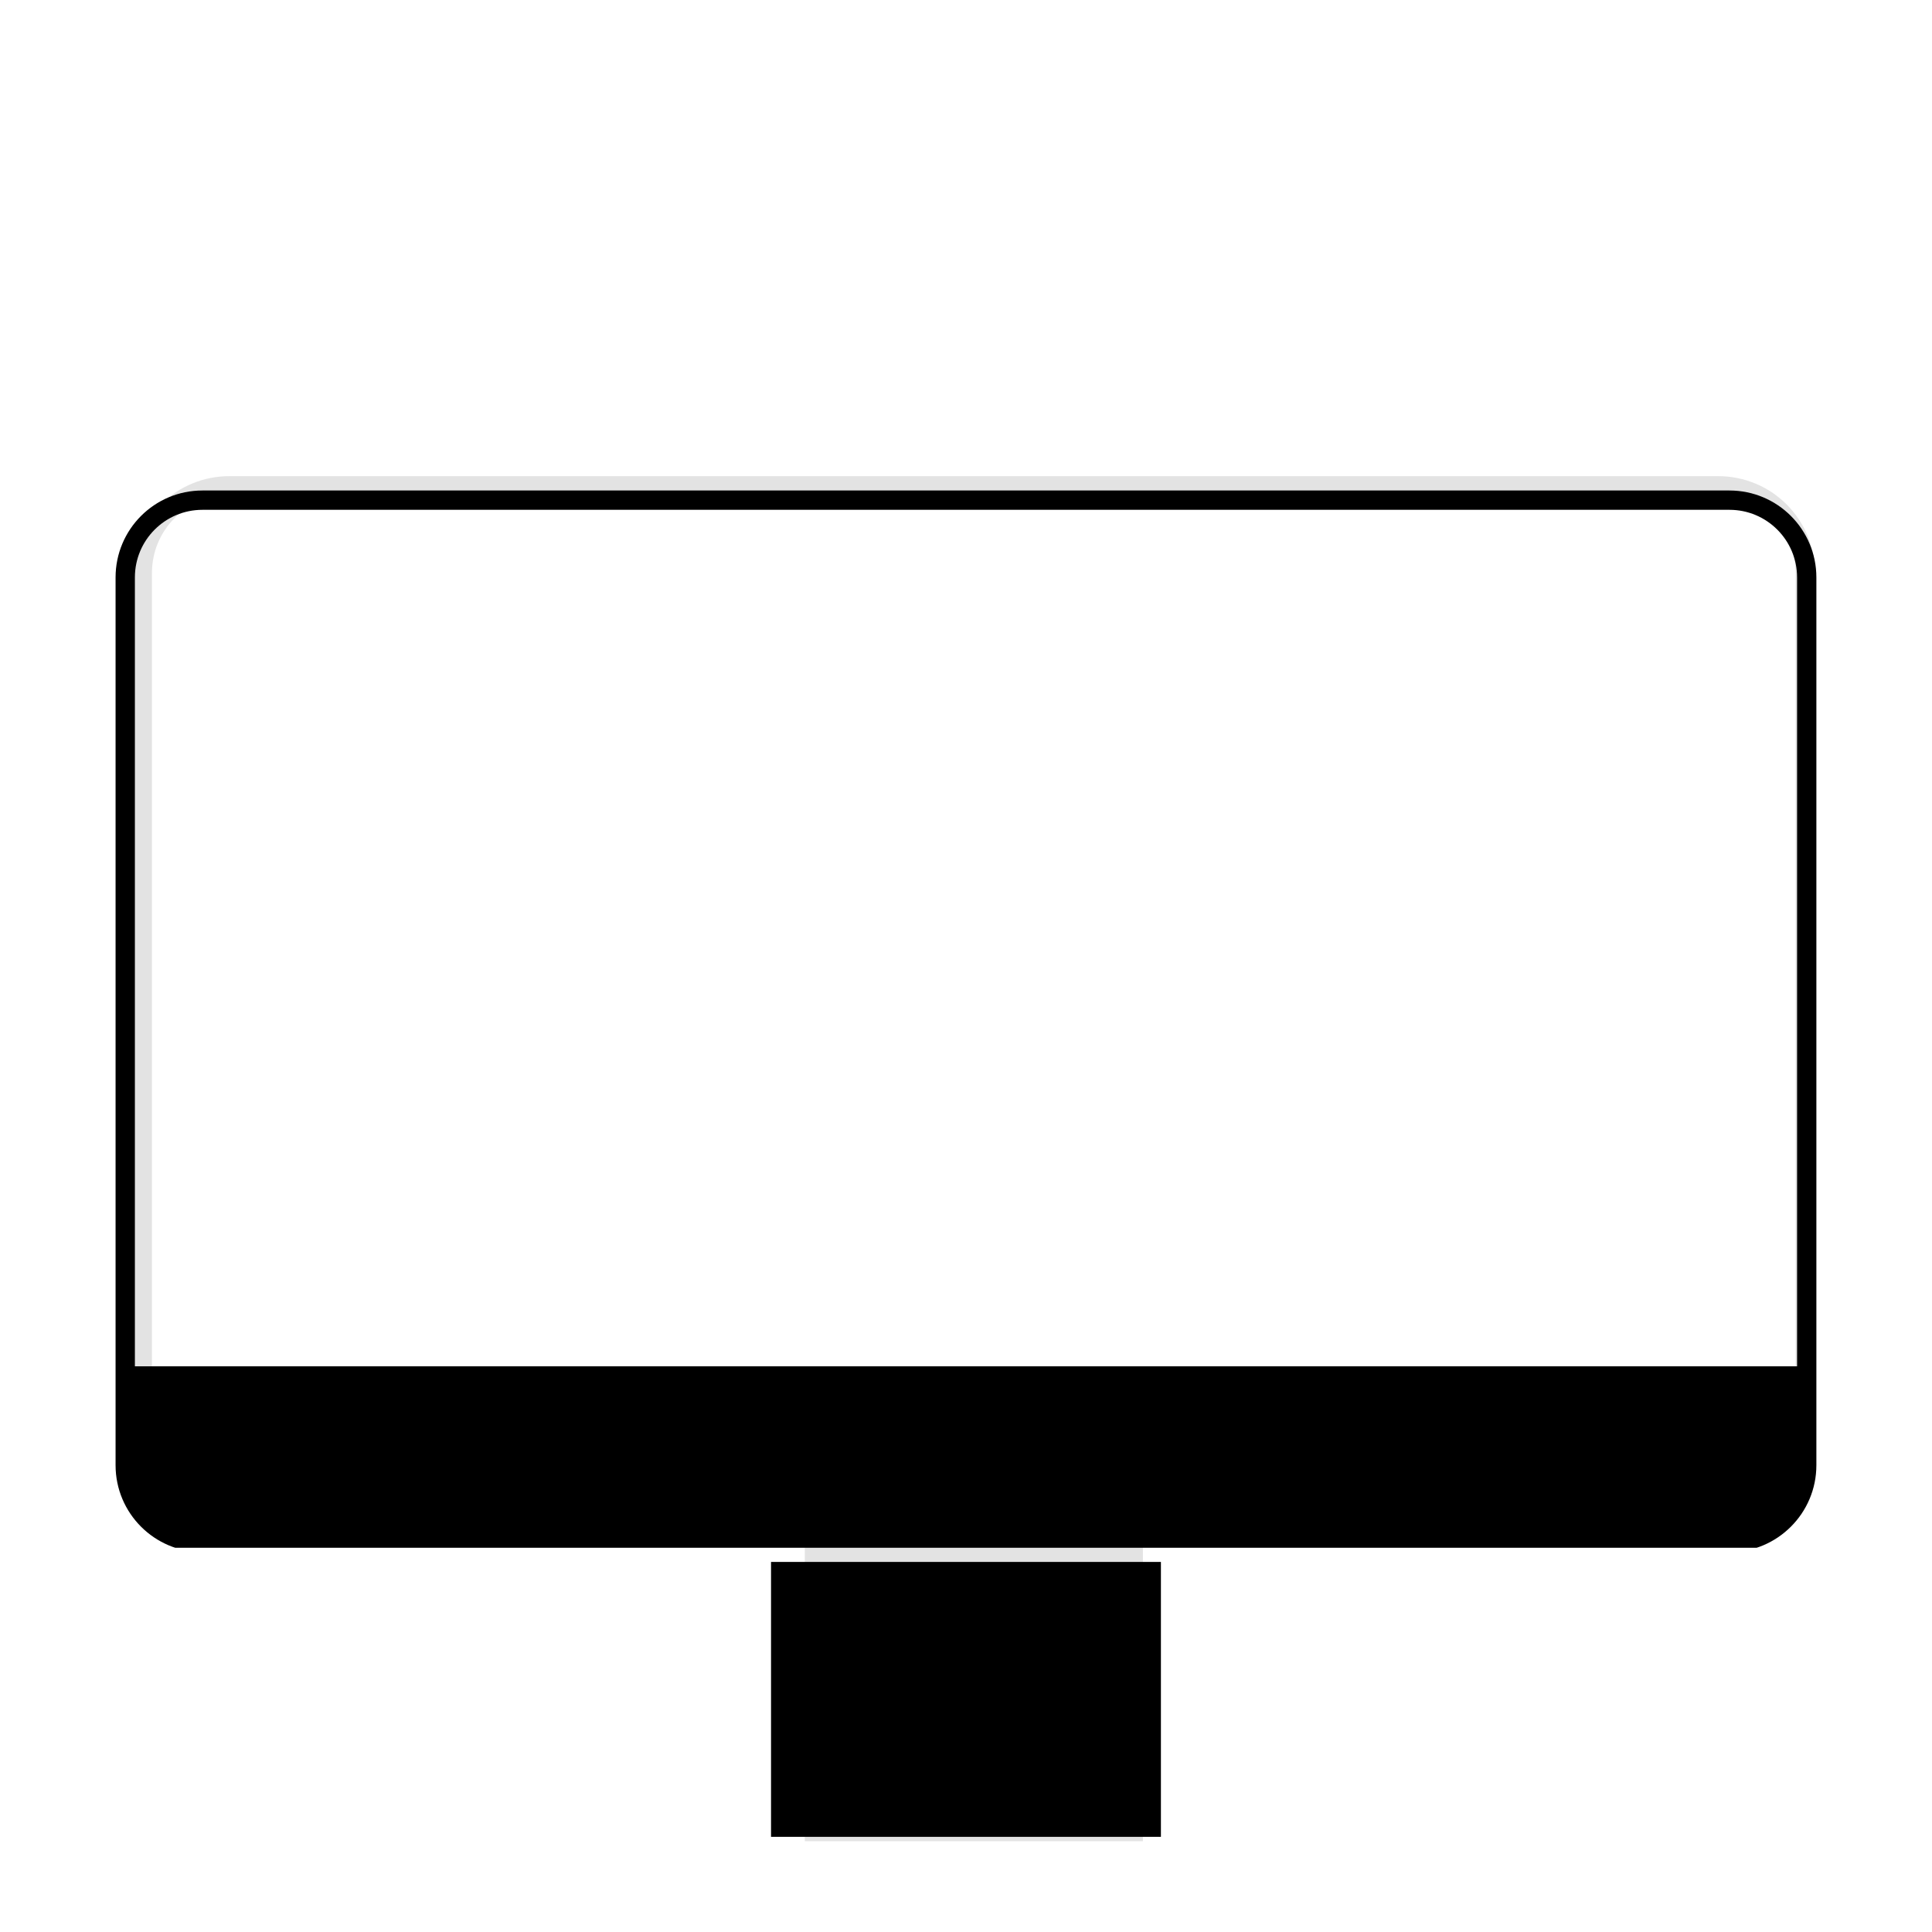
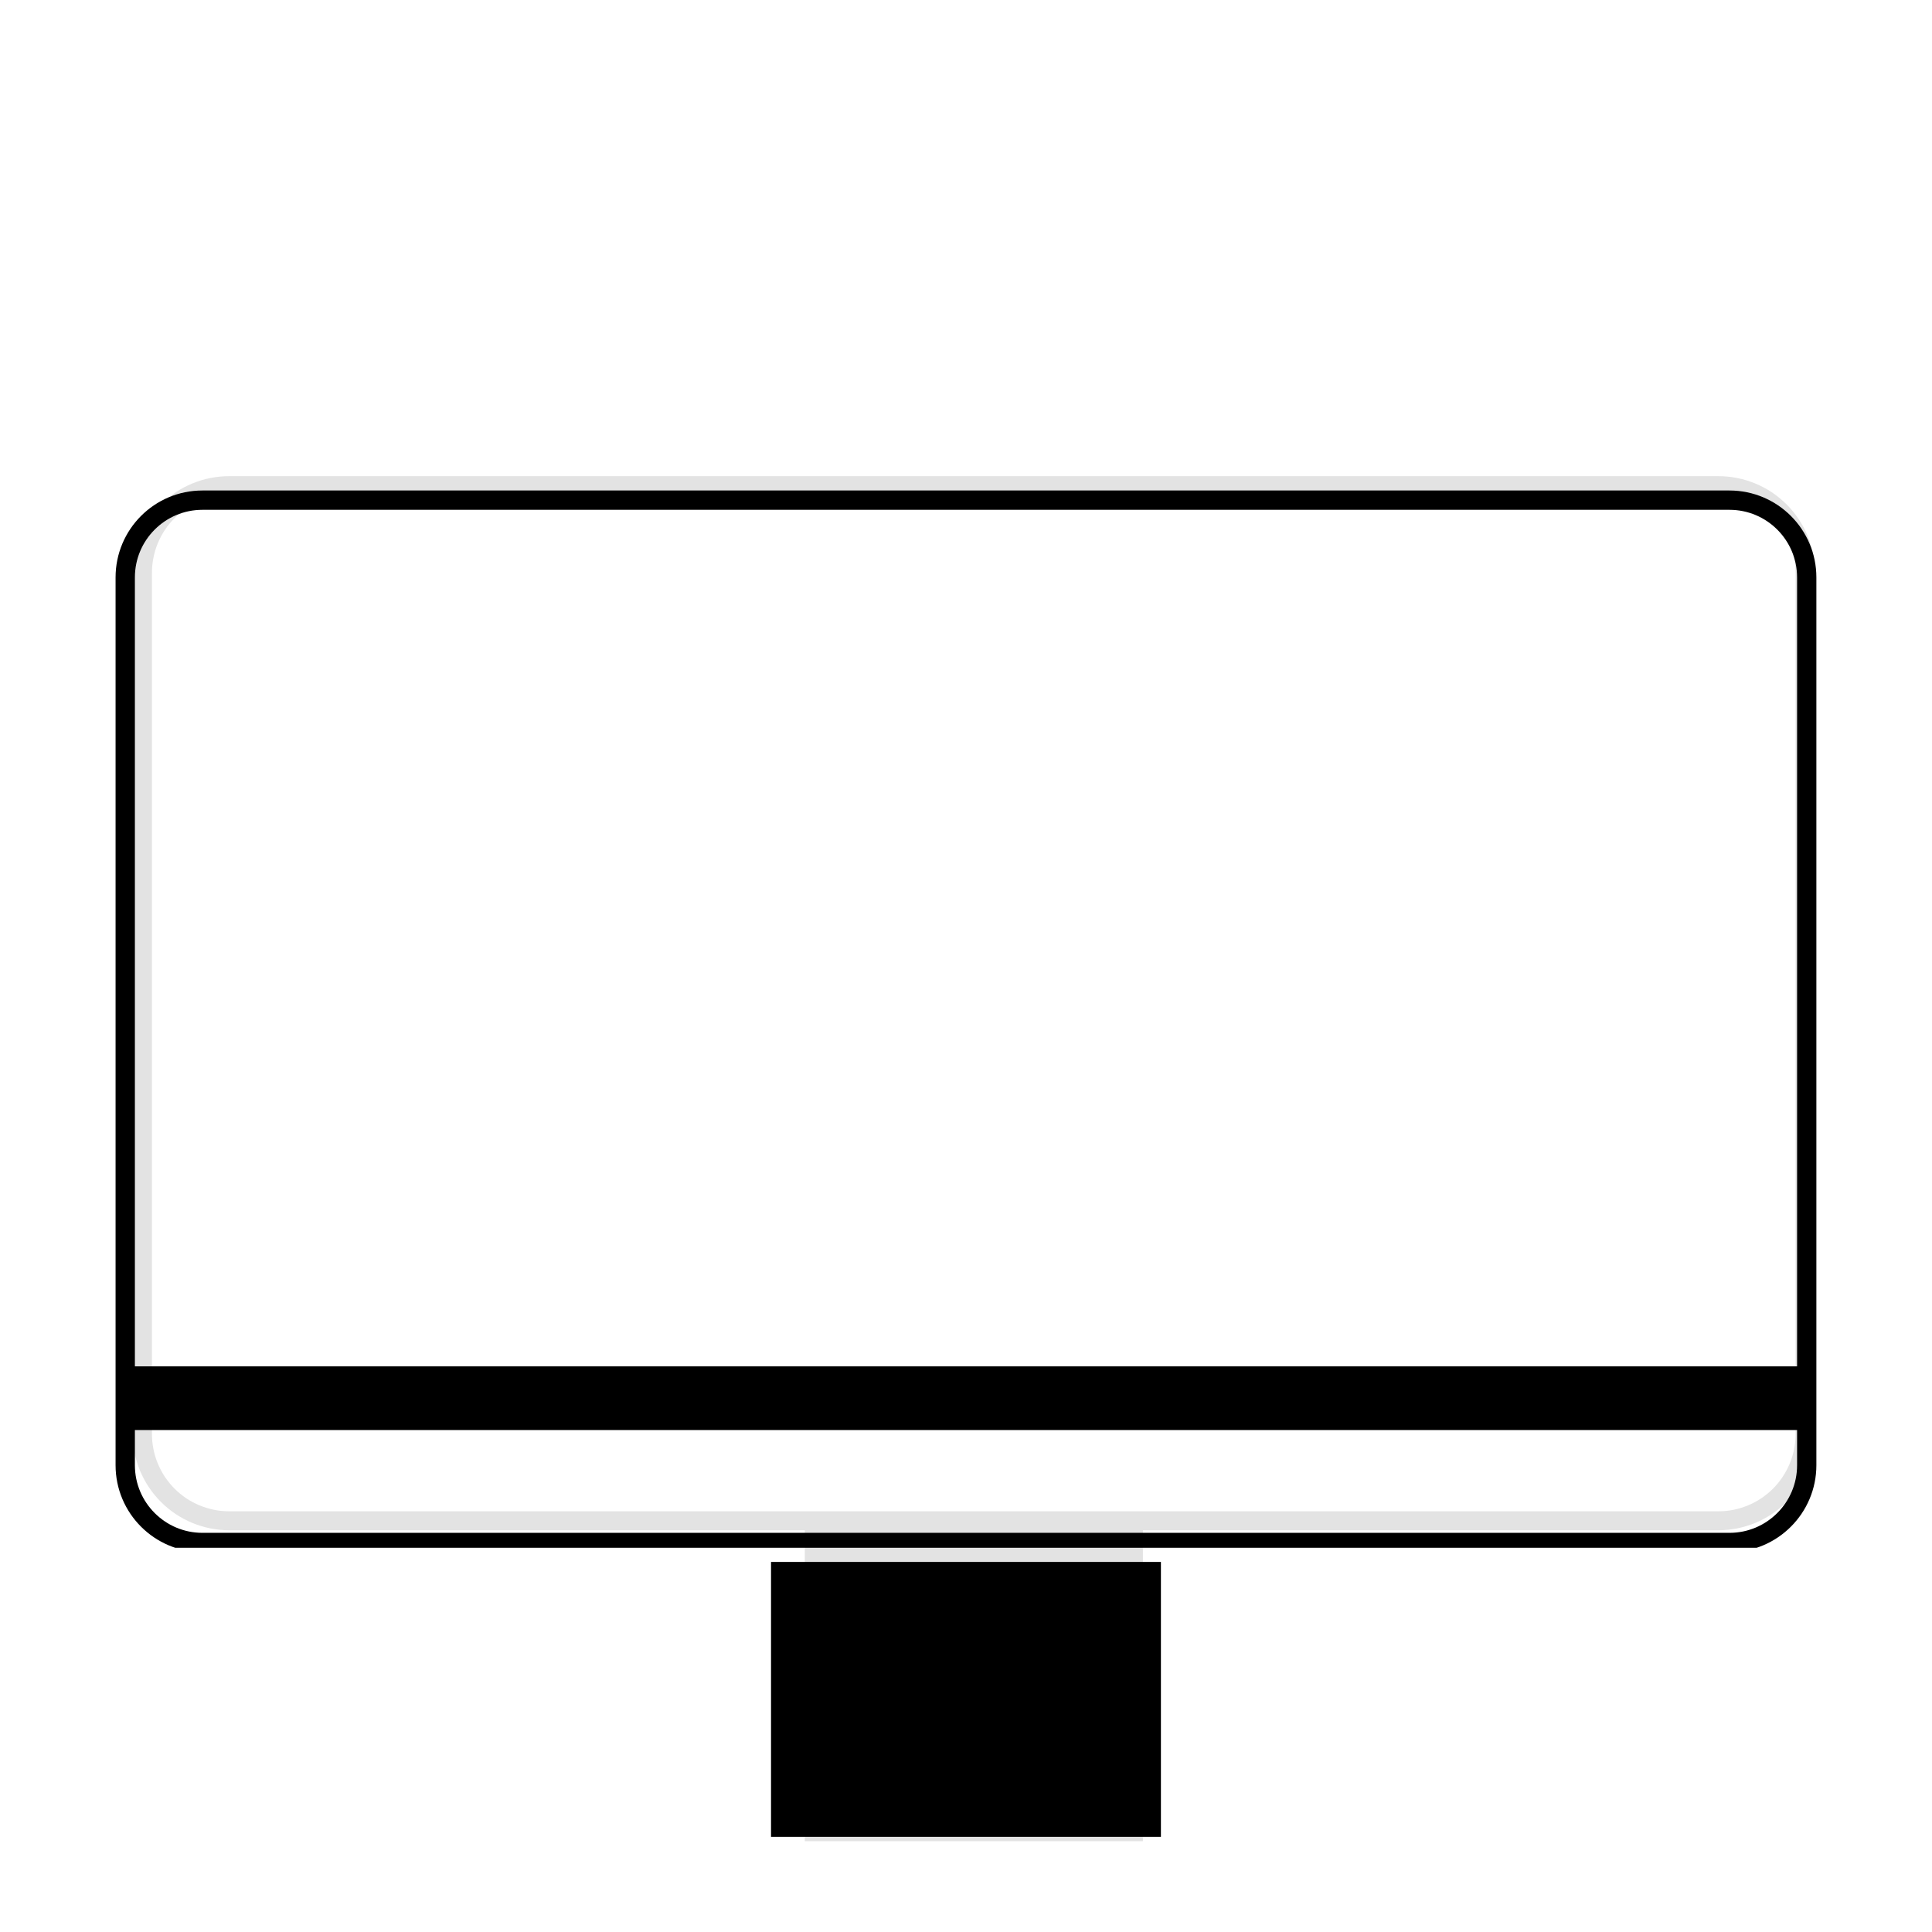
<svg xmlns="http://www.w3.org/2000/svg" width="200" zoomAndPan="magnify" viewBox="0 0 150 150" height="200" preserveAspectRatio="xMidYMid meet" version="1.0">
  <defs>
    <filter x="0%" y="0%" width="100%" height="100%" id="7e33026193">
      <feColorMatrix values="0 0 0 0 1 0 0 0 0 1 0 0 0 0 1 0 0 0 1 0" color-interpolation-filters="sRGB" />
    </filter>
    <mask id="da53e80fda">
      <g filter="url(#7e33026193)">
        <rect x="-15" width="180" fill="#000000" y="-15" height="180" fill-opacity="0.11" />
      </g>
    </mask>
    <clipPath id="6384899e79">
      <path d="M 62 105 L 89 105 L 89 150 L 62 150 Z M 62 105 " clip-rule="nonzero" />
    </clipPath>
    <clipPath id="6d12e01b02">
      <rect x="0" width="150" y="0" height="150" />
    </clipPath>
    <clipPath id="3df8773ab9">
      <path d="M 8.973 38.082 L 141.492 38.082 L 141.492 120.168 L 8.973 120.168 Z M 8.973 38.082 " clip-rule="nonzero" />
    </clipPath>
    <clipPath id="f60eaff795">
      <path d="M 15.719 38.082 L 134.273 38.082 C 138 38.082 141.023 41.102 141.023 44.832 L 141.023 113.758 C 141.023 117.484 138 120.508 134.273 120.508 L 15.719 120.508 C 11.992 120.508 8.973 117.484 8.973 113.758 L 8.973 44.832 C 8.973 41.102 11.992 38.082 15.719 38.082 Z M 15.719 38.082 " clip-rule="nonzero" />
    </clipPath>
    <clipPath id="b8937cc539">
-       <path d="M 10.418 106.207 L 139.582 106.207 L 139.582 119.371 L 10.418 119.371 Z M 10.418 106.207 " clip-rule="nonzero" />
-     </clipPath>
+       </clipPath>
    <clipPath id="a4a50fb19a">
      <path d="M 14.918 106.207 L 135.078 106.207 C 137.566 106.207 139.578 108.223 139.578 110.707 L 139.578 114.871 C 139.578 117.355 137.566 119.371 135.078 119.371 L 14.918 119.371 C 12.434 119.371 10.418 117.355 10.418 114.871 L 10.418 110.707 C 10.418 108.223 12.434 106.207 14.918 106.207 Z M 14.918 106.207 " clip-rule="nonzero" />
    </clipPath>
    <clipPath id="d584236dcf">
-       <path d="M 10.48 106.207 L 139.977 106.207 L 139.977 119.062 L 10.48 119.062 Z M 10.48 106.207 " clip-rule="nonzero" />
+       <path d="M 10.48 106.207 L 139.977 119.062 L 10.48 119.062 Z M 10.48 106.207 " clip-rule="nonzero" />
    </clipPath>
    <clipPath id="f77a0b8b8d">
-       <path d="M 14.977 106.207 L 135.02 106.207 C 137.504 106.207 139.516 108.219 139.516 110.703 L 139.516 114.859 C 139.516 117.344 137.504 119.355 135.02 119.355 L 14.977 119.355 C 12.492 119.355 10.48 117.344 10.48 114.859 L 10.48 110.703 C 10.48 108.219 12.492 106.207 14.977 106.207 Z M 14.977 106.207 " clip-rule="nonzero" />
-     </clipPath>
+       </clipPath>
    <clipPath id="83c11f65d2">
      <path d="M 10.418 106.082 L 139.578 106.082 L 139.578 111.027 L 10.418 111.027 Z M 10.418 106.082 " clip-rule="nonzero" />
    </clipPath>
    <clipPath id="fcef94bd5b">
-       <path d="M 10.418 106.082 L 139.574 106.082 L 139.574 111.027 L 10.418 111.027 Z M 10.418 106.082 " clip-rule="nonzero" />
-     </clipPath>
+       </clipPath>
    <clipPath id="2fe6c97478">
      <path d="M 59.863 121.266 L 90.137 121.266 L 90.137 142.613 L 59.863 142.613 Z M 59.863 121.266 " clip-rule="nonzero" />
    </clipPath>
  </defs>
  <rect x="-15" width="180" fill="#ffffff" y="-15" height="180" fill-opacity="1" />
  <rect x="-15" width="180" fill="#ffffff" y="-15" height="180" fill-opacity="1" />
  <g mask="url(#da53e80fda)">
    <g transform="matrix(1, 0, 0, 1, 0, -0)">
      <g clip-path="url(#6d12e01b02)">
        <g clip-path="url(#6384899e79)">
          <path stroke-linecap="butt" transform="matrix(0.75, 0, 0, 0.75, 0, 0)" fill="none" stroke-linejoin="miter" d="M 100.813 158.01 L 100.813 190.599 " stroke="#000000" stroke-width="35" stroke-opacity="1" stroke-miterlimit="10" />
        </g>
        <path fill="#000000" d="M 133.41 38.496 C 133.805 38.496 134.195 38.535 134.582 38.613 C 134.969 38.691 135.344 38.805 135.707 38.953 C 136.07 39.105 136.414 39.289 136.742 39.508 C 137.07 39.727 137.375 39.977 137.652 40.254 C 137.93 40.535 138.18 40.836 138.398 41.164 C 138.617 41.492 138.801 41.836 138.953 42.203 C 139.105 42.566 139.219 42.941 139.293 43.328 C 139.371 43.715 139.41 44.105 139.41 44.496 L 139.41 111.336 C 139.41 111.73 139.371 112.121 139.293 112.508 C 139.219 112.895 139.105 113.27 138.953 113.633 C 138.801 113.996 138.617 114.344 138.398 114.672 C 138.18 115 137.93 115.301 137.652 115.582 C 137.375 115.859 137.07 116.109 136.742 116.328 C 136.414 116.547 136.07 116.73 135.707 116.879 C 135.344 117.031 134.969 117.145 134.582 117.223 C 134.195 117.301 133.805 117.336 133.41 117.336 L 17.797 117.336 C 17.402 117.336 17.012 117.301 16.629 117.223 C 16.242 117.145 15.867 117.031 15.5 116.879 C 15.137 116.73 14.793 116.547 14.465 116.328 C 14.137 116.109 13.832 115.859 13.555 115.582 C 13.277 115.301 13.027 115 12.809 114.672 C 12.59 114.344 12.406 113.996 12.254 113.633 C 12.102 113.27 11.988 112.895 11.914 112.508 C 11.836 112.121 11.797 111.73 11.797 111.336 L 11.797 44.469 C 11.797 44.074 11.836 43.684 11.914 43.297 C 11.988 42.91 12.102 42.535 12.254 42.172 C 12.406 41.809 12.59 41.461 12.809 41.133 C 13.027 40.805 13.277 40.504 13.555 40.227 C 13.832 39.945 14.137 39.699 14.465 39.48 C 14.793 39.262 15.137 39.074 15.5 38.926 C 15.867 38.773 16.242 38.66 16.629 38.582 C 17.012 38.508 17.402 38.469 17.797 38.469 L 133.41 38.469 M 133.41 36.969 L 17.797 36.969 C 17.305 36.969 16.816 37.016 16.336 37.113 C 15.852 37.207 15.383 37.352 14.926 37.539 C 14.473 37.727 14.039 37.957 13.629 38.23 C 13.223 38.504 12.844 38.816 12.496 39.164 C 12.145 39.512 11.836 39.891 11.562 40.301 C 11.289 40.711 11.059 41.141 10.867 41.598 C 10.68 42.051 10.539 42.52 10.441 43.004 C 10.344 43.488 10.297 43.977 10.297 44.469 L 10.297 111.309 C 10.297 111.801 10.344 112.289 10.441 112.77 C 10.539 113.254 10.68 113.723 10.867 114.176 C 11.059 114.633 11.289 115.066 11.562 115.473 C 11.836 115.883 12.145 116.262 12.496 116.609 C 12.844 116.961 13.223 117.27 13.629 117.543 C 14.039 117.816 14.473 118.047 14.926 118.238 C 15.383 118.426 15.852 118.566 16.336 118.664 C 16.816 118.758 17.305 118.809 17.797 118.809 L 133.41 118.809 C 133.902 118.809 134.391 118.758 134.875 118.664 C 135.355 118.566 135.824 118.426 136.281 118.238 C 136.734 118.047 137.168 117.816 137.578 117.543 C 137.984 117.27 138.363 116.961 138.715 116.609 C 139.062 116.262 139.371 115.883 139.645 115.473 C 139.918 115.066 140.152 114.633 140.34 114.176 C 140.527 113.723 140.668 113.254 140.766 112.77 C 140.863 112.289 140.91 111.801 140.91 111.309 L 140.91 44.469 C 140.91 43.977 140.863 43.488 140.766 43.004 C 140.668 42.52 140.527 42.051 140.34 41.598 C 140.152 41.141 139.918 40.711 139.645 40.301 C 139.371 39.891 139.062 39.512 138.715 39.164 C 138.363 38.816 137.984 38.504 137.578 38.23 C 137.168 37.957 136.734 37.727 136.281 37.539 C 135.824 37.352 135.355 37.207 134.875 37.113 C 134.391 37.016 133.902 36.969 133.41 36.969 Z M 133.41 36.969 " fill-opacity="1" fill-rule="nonzero" />
-         <path fill="#000000" d="M 134.203 117.406 L 16.328 117.406 C 15.934 117.406 15.543 117.367 15.156 117.289 C 14.77 117.211 14.395 117.098 14.031 116.949 C 13.668 116.797 13.32 116.613 12.992 116.395 C 12.668 116.176 12.363 115.926 12.086 115.648 C 11.805 115.367 11.559 115.066 11.34 114.738 C 11.121 114.41 10.934 114.066 10.785 113.699 C 10.633 113.336 10.52 112.961 10.441 112.574 C 10.367 112.188 10.328 111.801 10.328 111.406 L 140.203 111.406 C 140.203 111.801 140.168 112.188 140.09 112.574 C 140.012 112.961 139.898 113.336 139.75 113.699 C 139.598 114.066 139.414 114.41 139.195 114.738 C 138.977 115.066 138.727 115.367 138.449 115.648 C 138.168 115.926 137.867 116.176 137.539 116.395 C 137.211 116.613 136.863 116.797 136.5 116.949 C 136.137 117.098 135.762 117.211 135.375 117.289 C 134.988 117.367 134.598 117.406 134.203 117.406 Z M 134.203 117.406 " fill-opacity="1" fill-rule="nonzero" />
      </g>
    </g>
  </g>
  <g clip-path="url(#3df8773ab9)">
    <g clip-path="url(#f60eaff795)">
      <path stroke-linecap="butt" transform="matrix(0.989, 0, 0, 0.989, 8.971, 38.082)" fill="none" stroke-linejoin="miter" d="M 6.823 0 L 126.698 0 C 130.466 0 133.523 3.053 133.523 6.825 L 133.523 76.519 C 133.523 80.287 130.466 83.344 126.698 83.344 L 6.823 83.344 C 3.055 83.344 0.002 80.287 0.002 76.519 L 0.002 6.825 C 0.002 3.053 3.055 0 6.823 0 Z M 6.823 0 " stroke="#000000" stroke-width="3.033" stroke-opacity="1" stroke-miterlimit="4" />
    </g>
  </g>
  <g clip-path="url(#b8937cc539)">
    <g clip-path="url(#a4a50fb19a)">
      <path fill="#000000" d="M 10.418 106.207 L 139.582 106.207 L 139.582 119.371 L 10.418 119.371 Z M 10.418 106.207 " fill-opacity="1" fill-rule="nonzero" />
    </g>
  </g>
  <g clip-path="url(#d584236dcf)">
    <g clip-path="url(#f77a0b8b8d)">
      <path stroke-linecap="butt" transform="matrix(0.989, 0, 0, 0.989, 10.48, 106.206)" fill="none" stroke-linejoin="miter" d="M 4.547 0.001 L 125.926 0.001 C 128.438 0.001 130.472 2.035 130.472 4.547 L 130.472 8.75 C 130.472 11.262 128.438 13.296 125.926 13.296 L 4.547 13.296 C 2.034 13.296 0 11.262 0 8.75 L 0 4.547 C 0 2.035 2.034 0.001 4.547 0.001 Z M 4.547 0.001 " stroke="#000000" stroke-width="3.033" stroke-opacity="1" stroke-miterlimit="4" />
    </g>
  </g>
  <g clip-path="url(#83c11f65d2)">
    <path fill="#000000" d="M 10.418 106.082 L 139.586 106.082 L 139.586 111.027 L 10.418 111.027 Z M 10.418 106.082 " fill-opacity="1" fill-rule="nonzero" />
  </g>
  <g clip-path="url(#fcef94bd5b)">
    <path stroke-linecap="butt" transform="matrix(0.989, 0, 0, 0.989, 10.42, 106.084)" fill="none" stroke-linejoin="miter" d="M -0.002 -0.002 L 130.593 -0.002 L 130.593 4.999 L -0.002 4.999 Z M -0.002 -0.002 " stroke="#000000" stroke-width="3.033" stroke-opacity="1" stroke-miterlimit="4" />
  </g>
  <g clip-path="url(#2fe6c97478)">
    <path fill="#000000" d="M 59.863 121.266 L 90.133 121.266 L 90.133 142.613 L 59.863 142.613 Z M 59.863 121.266 " fill-opacity="1" fill-rule="nonzero" />
  </g>
</svg>